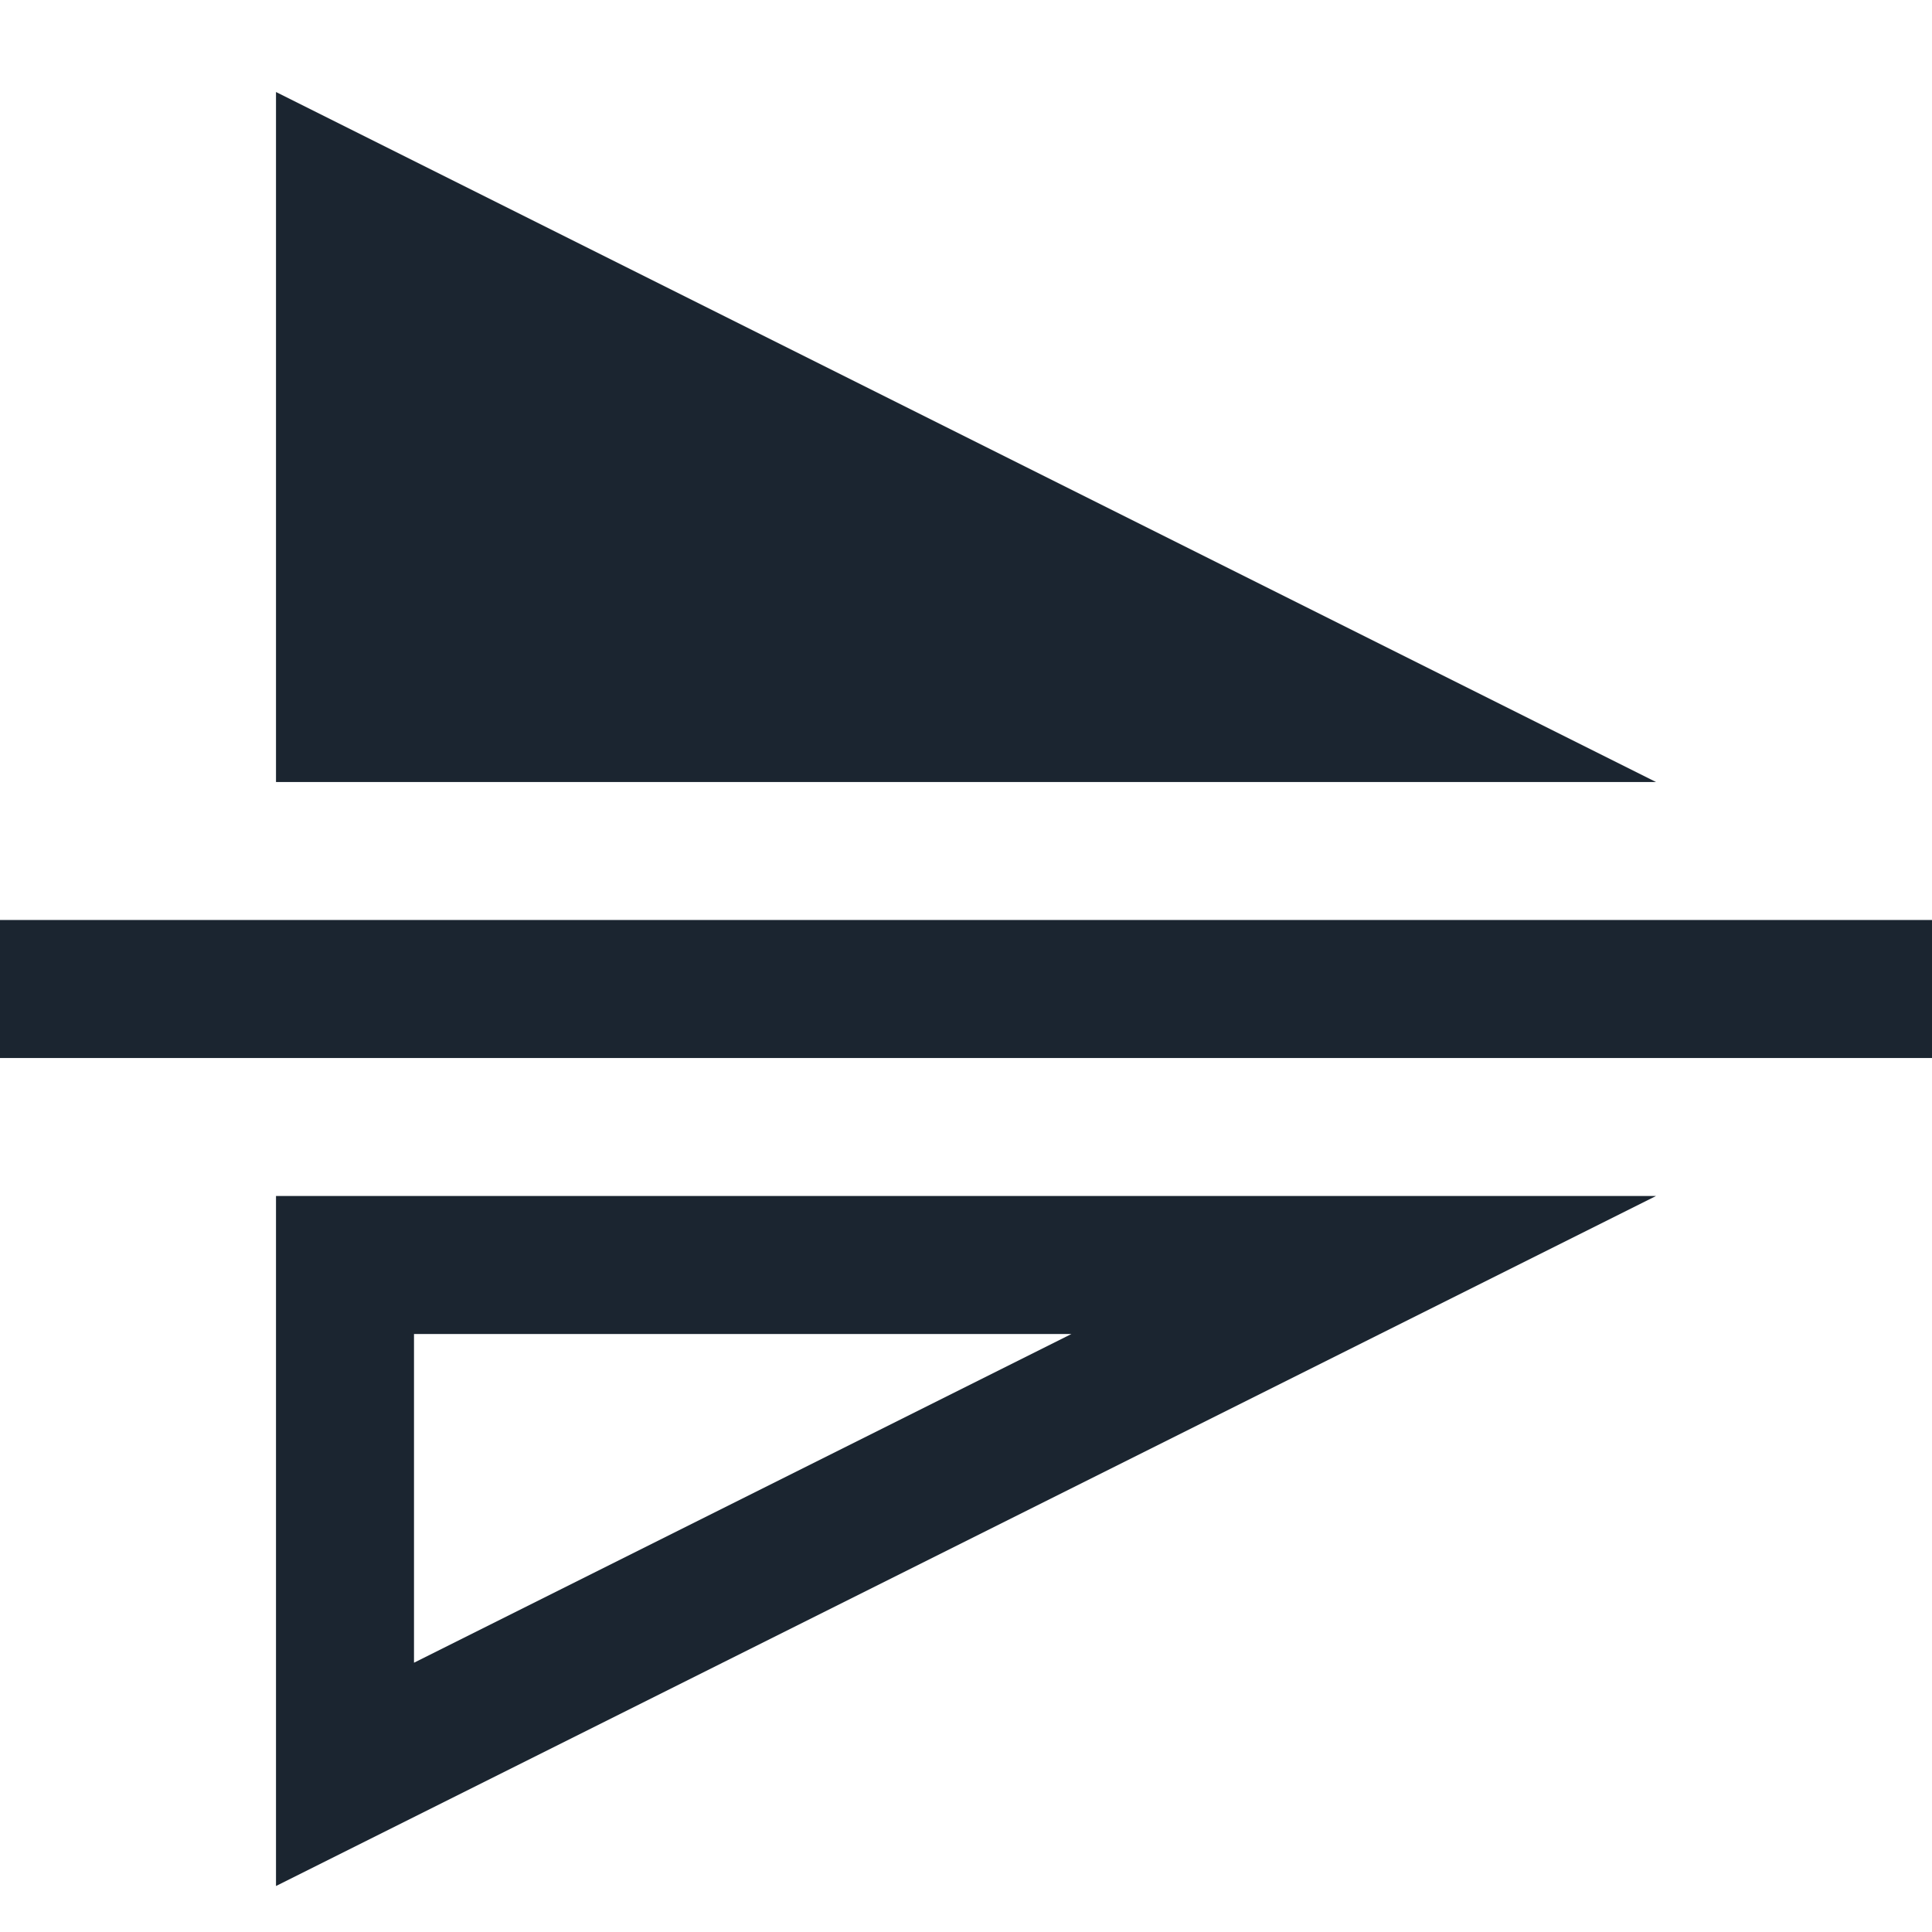
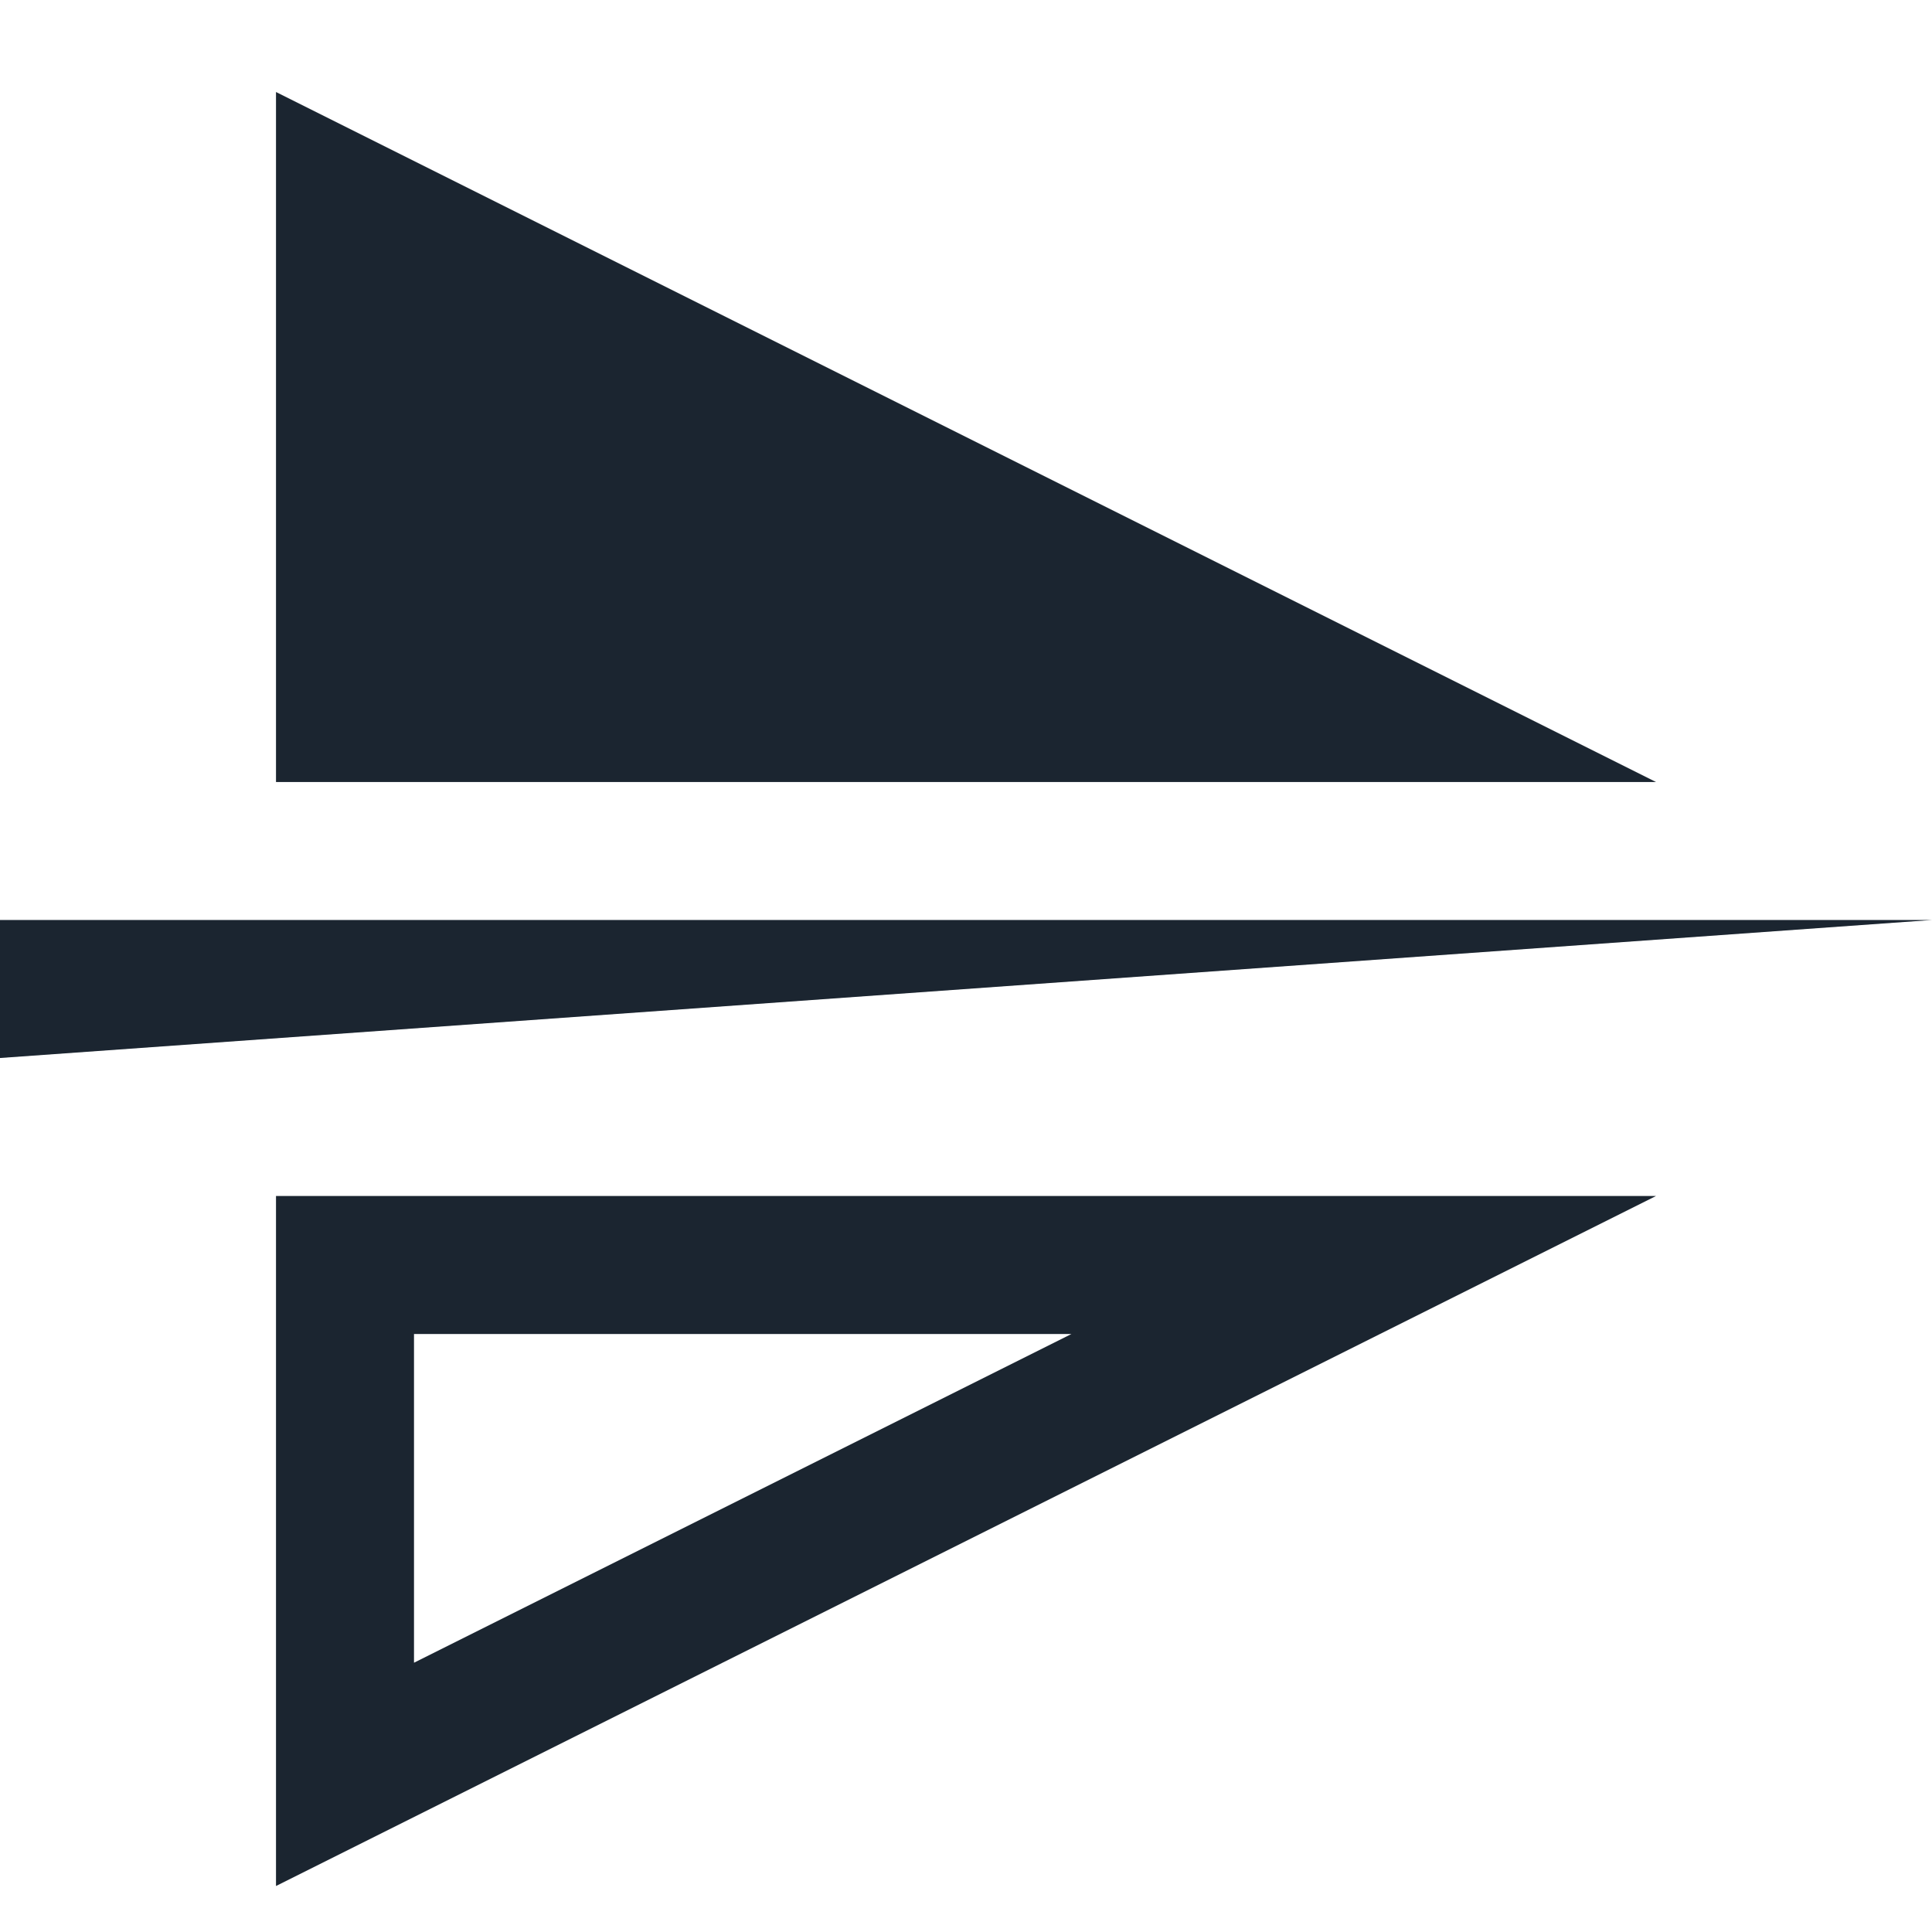
<svg xmlns="http://www.w3.org/2000/svg" width="21px" height="21px" viewBox="0 0 21 21" version="1.1">
  <title>flip-vertical</title>
  <desc>Created with Sketch.</desc>
  <g id="flip-vertical" stroke="none" stroke-width="1" fill="none" fill-rule="evenodd">
    <g id="Icons/FlipVertical" fill="#1B2530">
      <g id="Flip-horizontal" transform="translate(10.5, 10.5) scale(1, -1) rotate(90) translate(-10.5, -10.5) translate(0.5, 0)">
-         <path d="M10.5,0 L10.5,21 L9,21 L9,0 L10.5,0 Z M7.5,3 L7.5,18 L0,18 L7.5,3 Z M12,3 L19.5,18 L12,18 L12,3 Z M6,9.354 L2.427,16.5 L6,16.5 L6,9.354 Z" id="Combined-Shape" />
+         <path d="M10.5,0 L10.5,21 L9,21 L10.5,0 Z M7.5,3 L7.5,18 L0,18 L7.5,3 Z M12,3 L19.5,18 L12,18 L12,3 Z M6,9.354 L2.427,16.5 L6,16.5 L6,9.354 Z" id="Combined-Shape" />
      </g>
    </g>
  </g>
</svg>